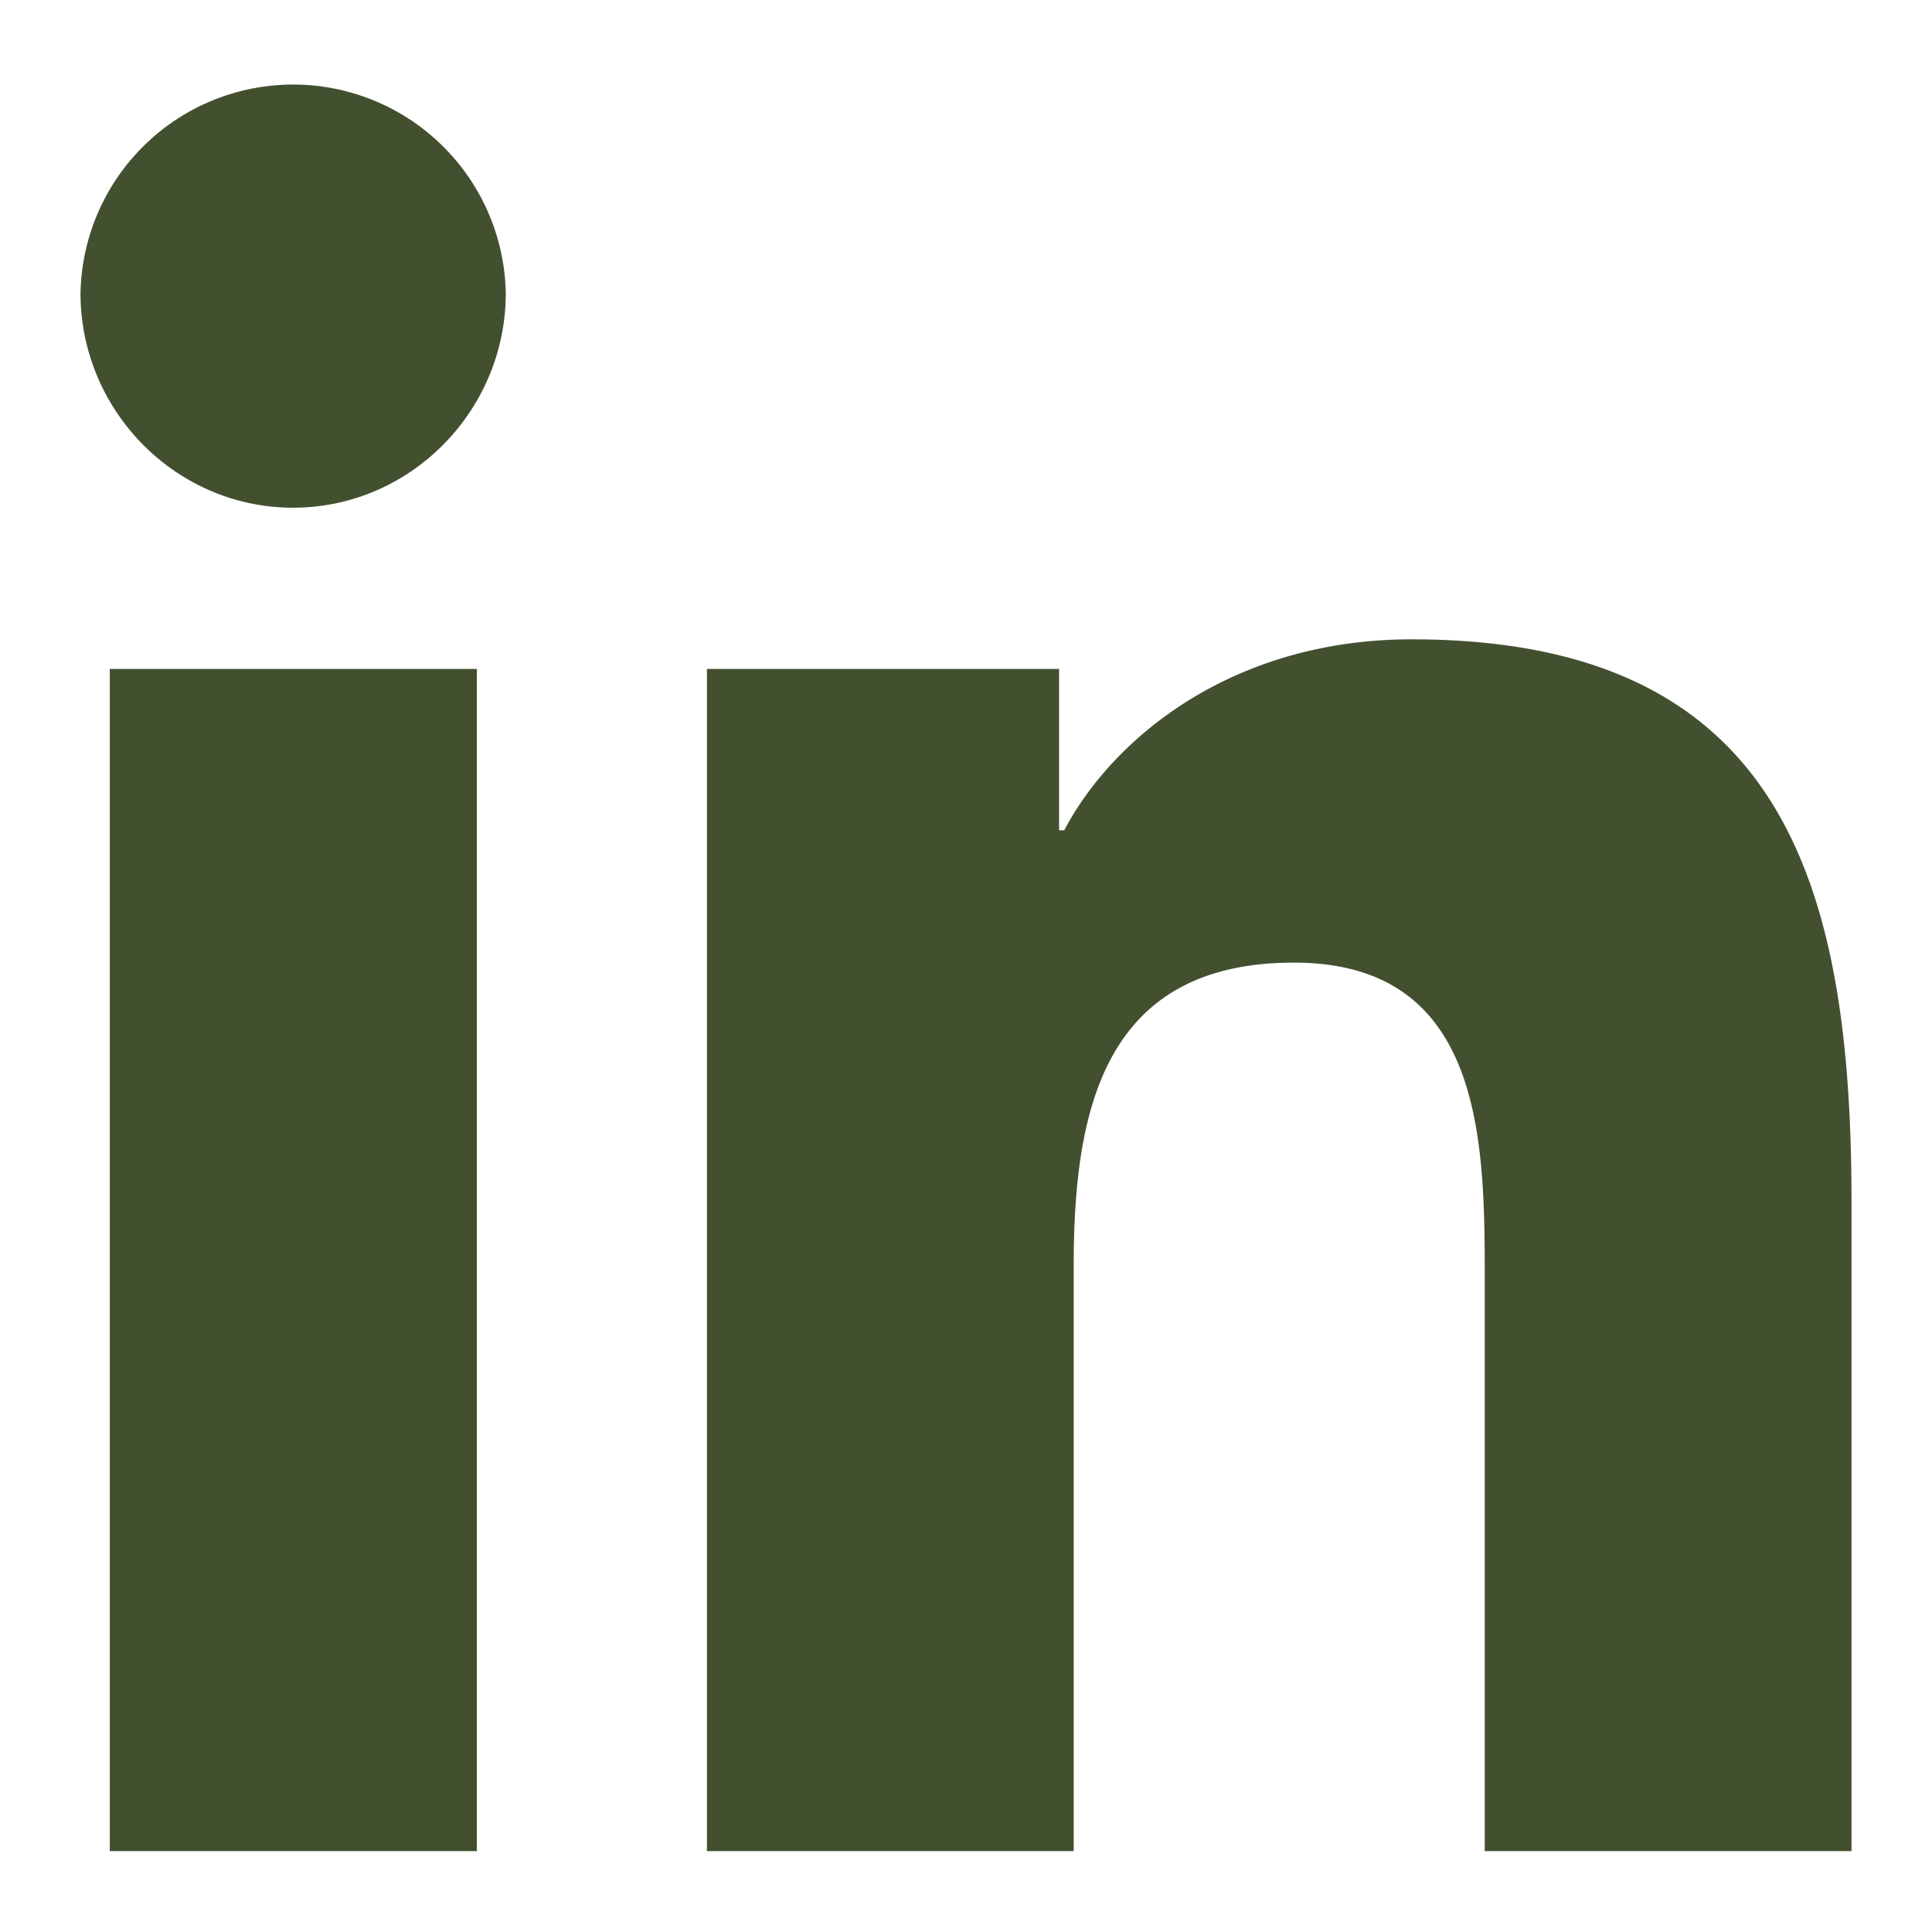
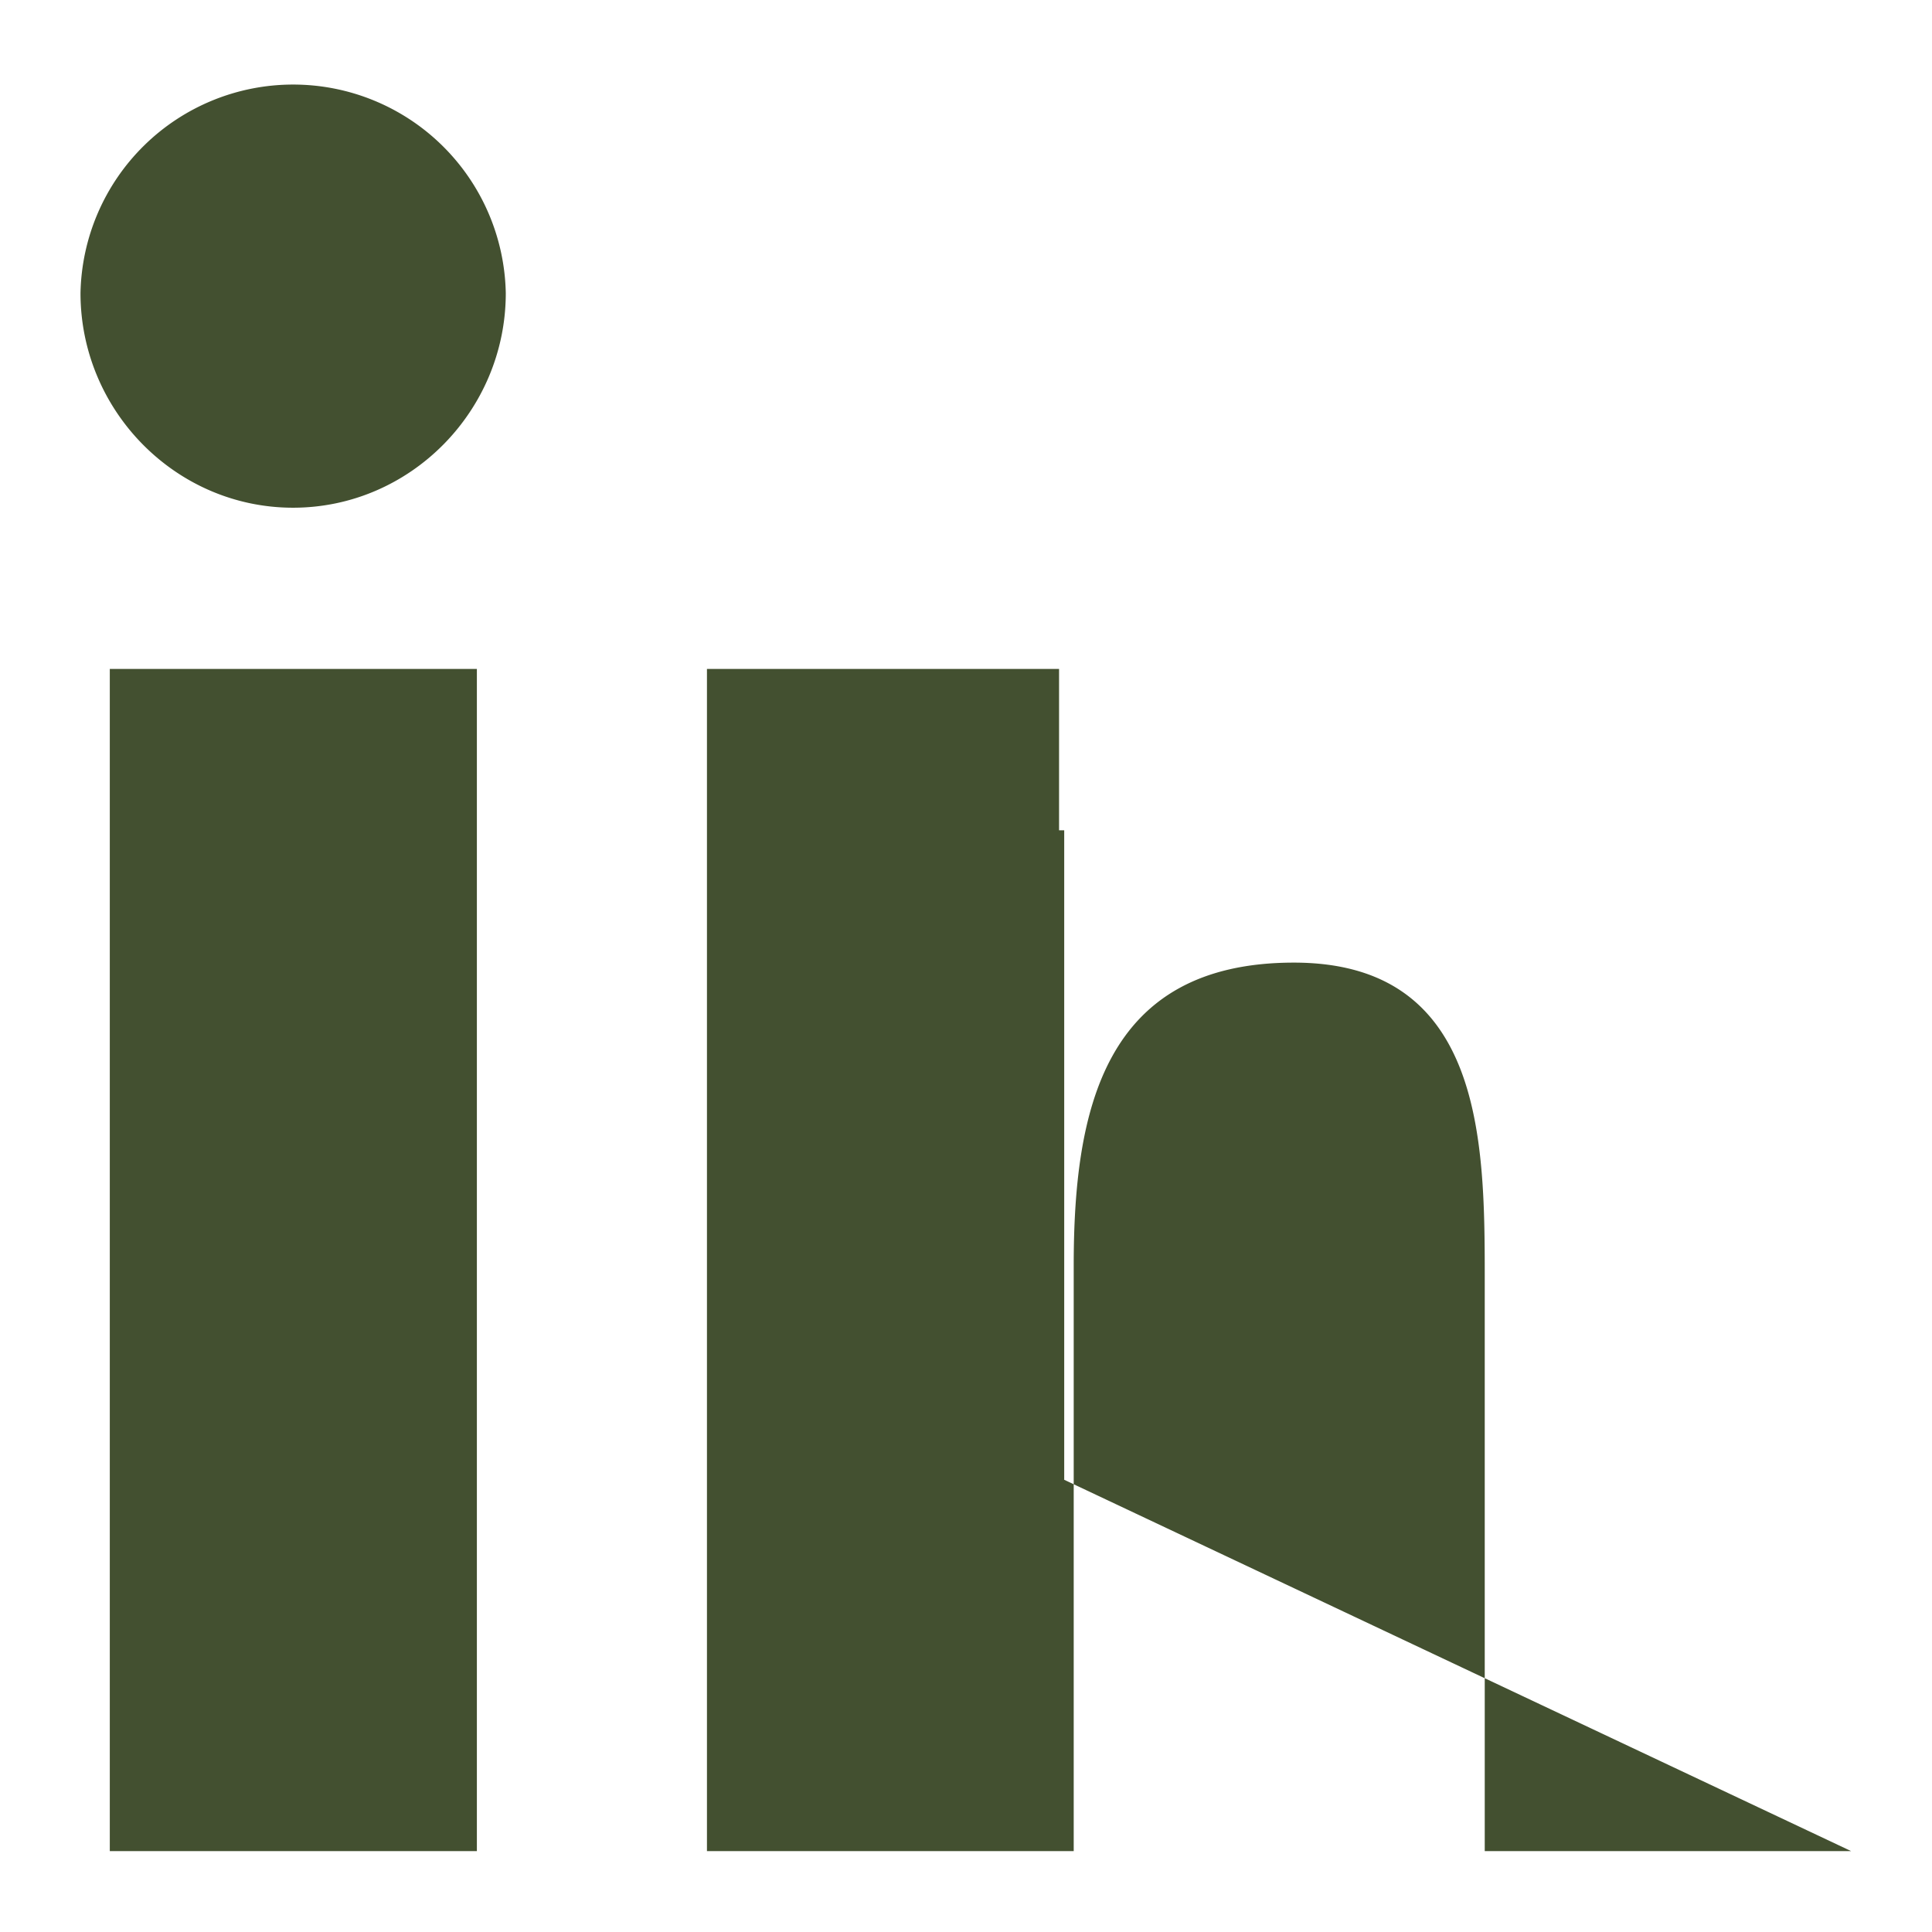
<svg xmlns="http://www.w3.org/2000/svg" role="presentation" alt="Linkedin icon" width="24" height="24">
-   <path d="M5.924 22.995h-4.56V8.31h4.56v14.685zM3.641 6.307C2.183 6.307 1 5.1 1 3.641a2.642 2.642 0 015.283 0C6.283 5.1 5.1 6.307 3.64 6.307zm19.354 16.688h-4.551v-7.148c0-1.704-.034-3.889-2.371-3.889-2.372 0-2.735 1.851-2.735 3.766v7.271H8.782V8.31h4.374v2.004h.064c.609-1.154 2.096-2.372 4.316-2.372 4.615 0 5.464 3.04 5.464 6.987v8.066h-.005z" fill="#435030" fill-rule="nonzero" />
+   <path d="M5.924 22.995h-4.56V8.31h4.56v14.685zM3.641 6.307C2.183 6.307 1 5.1 1 3.641a2.642 2.642 0 015.283 0C6.283 5.1 5.1 6.307 3.64 6.307zm19.354 16.688h-4.551v-7.148c0-1.704-.034-3.889-2.371-3.889-2.372 0-2.735 1.851-2.735 3.766v7.271H8.782V8.31h4.374v2.004h.064v8.066h-.005z" fill="#435030" fill-rule="nonzero" />
</svg>